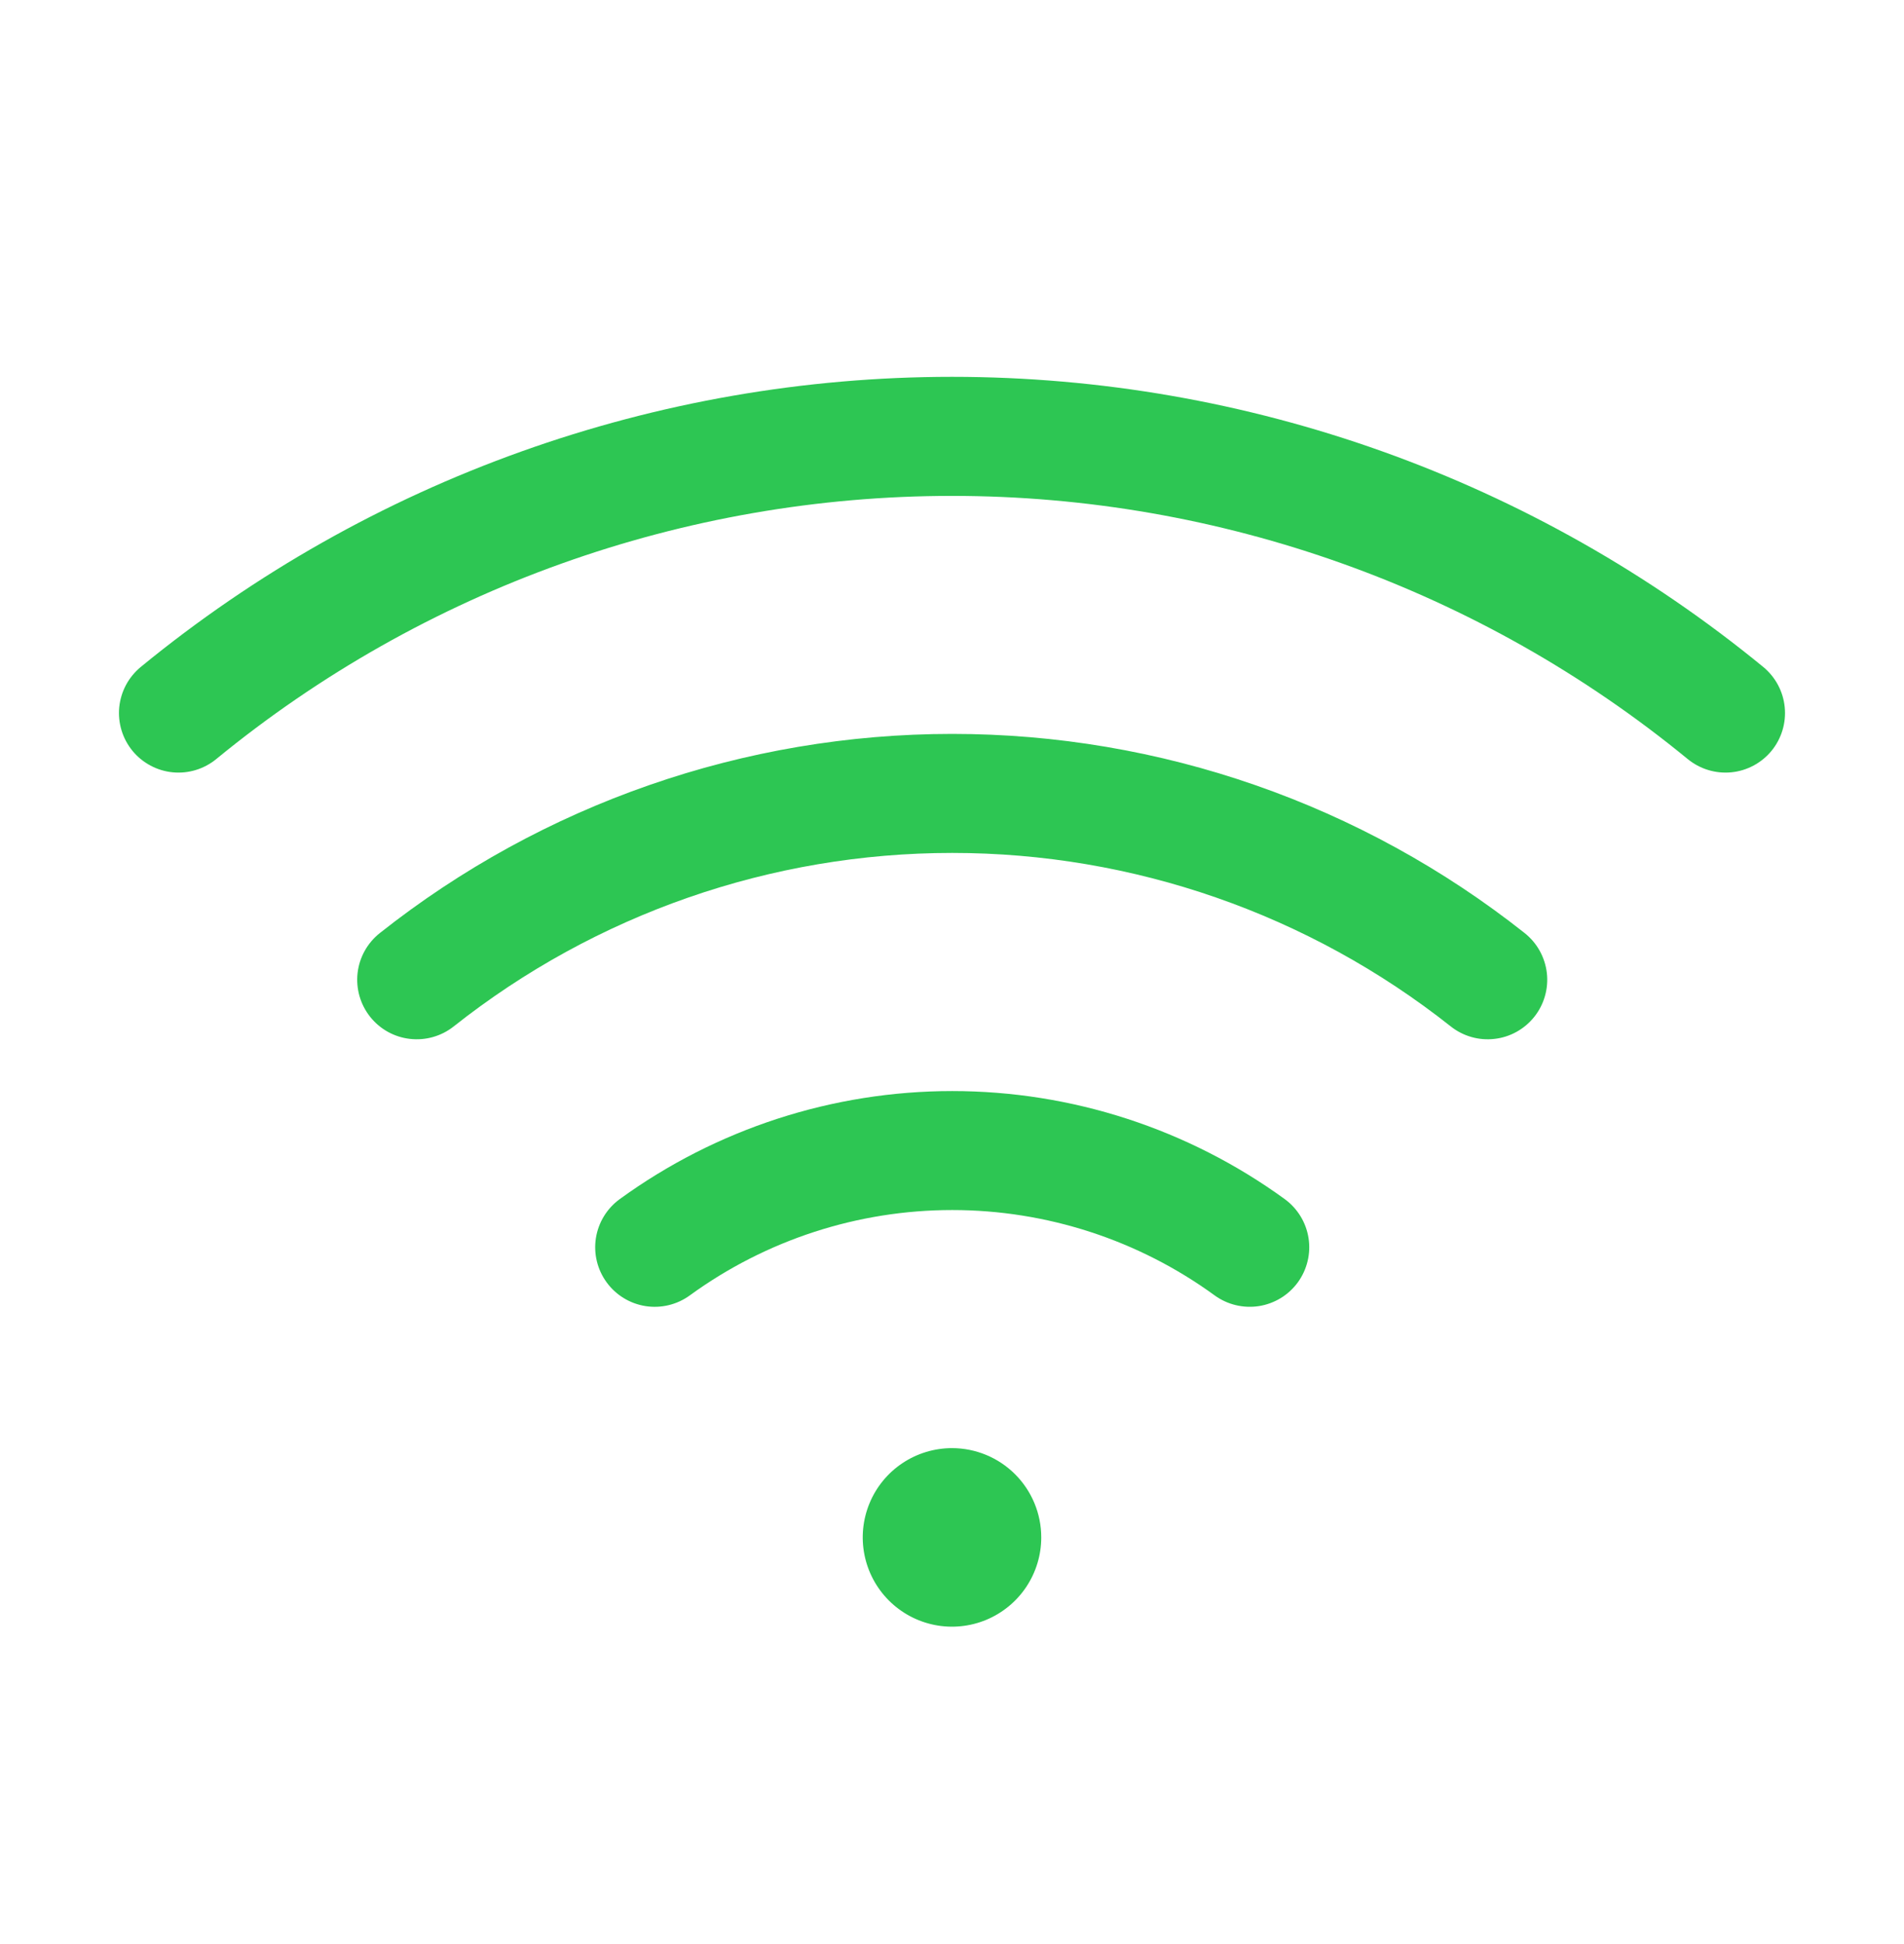
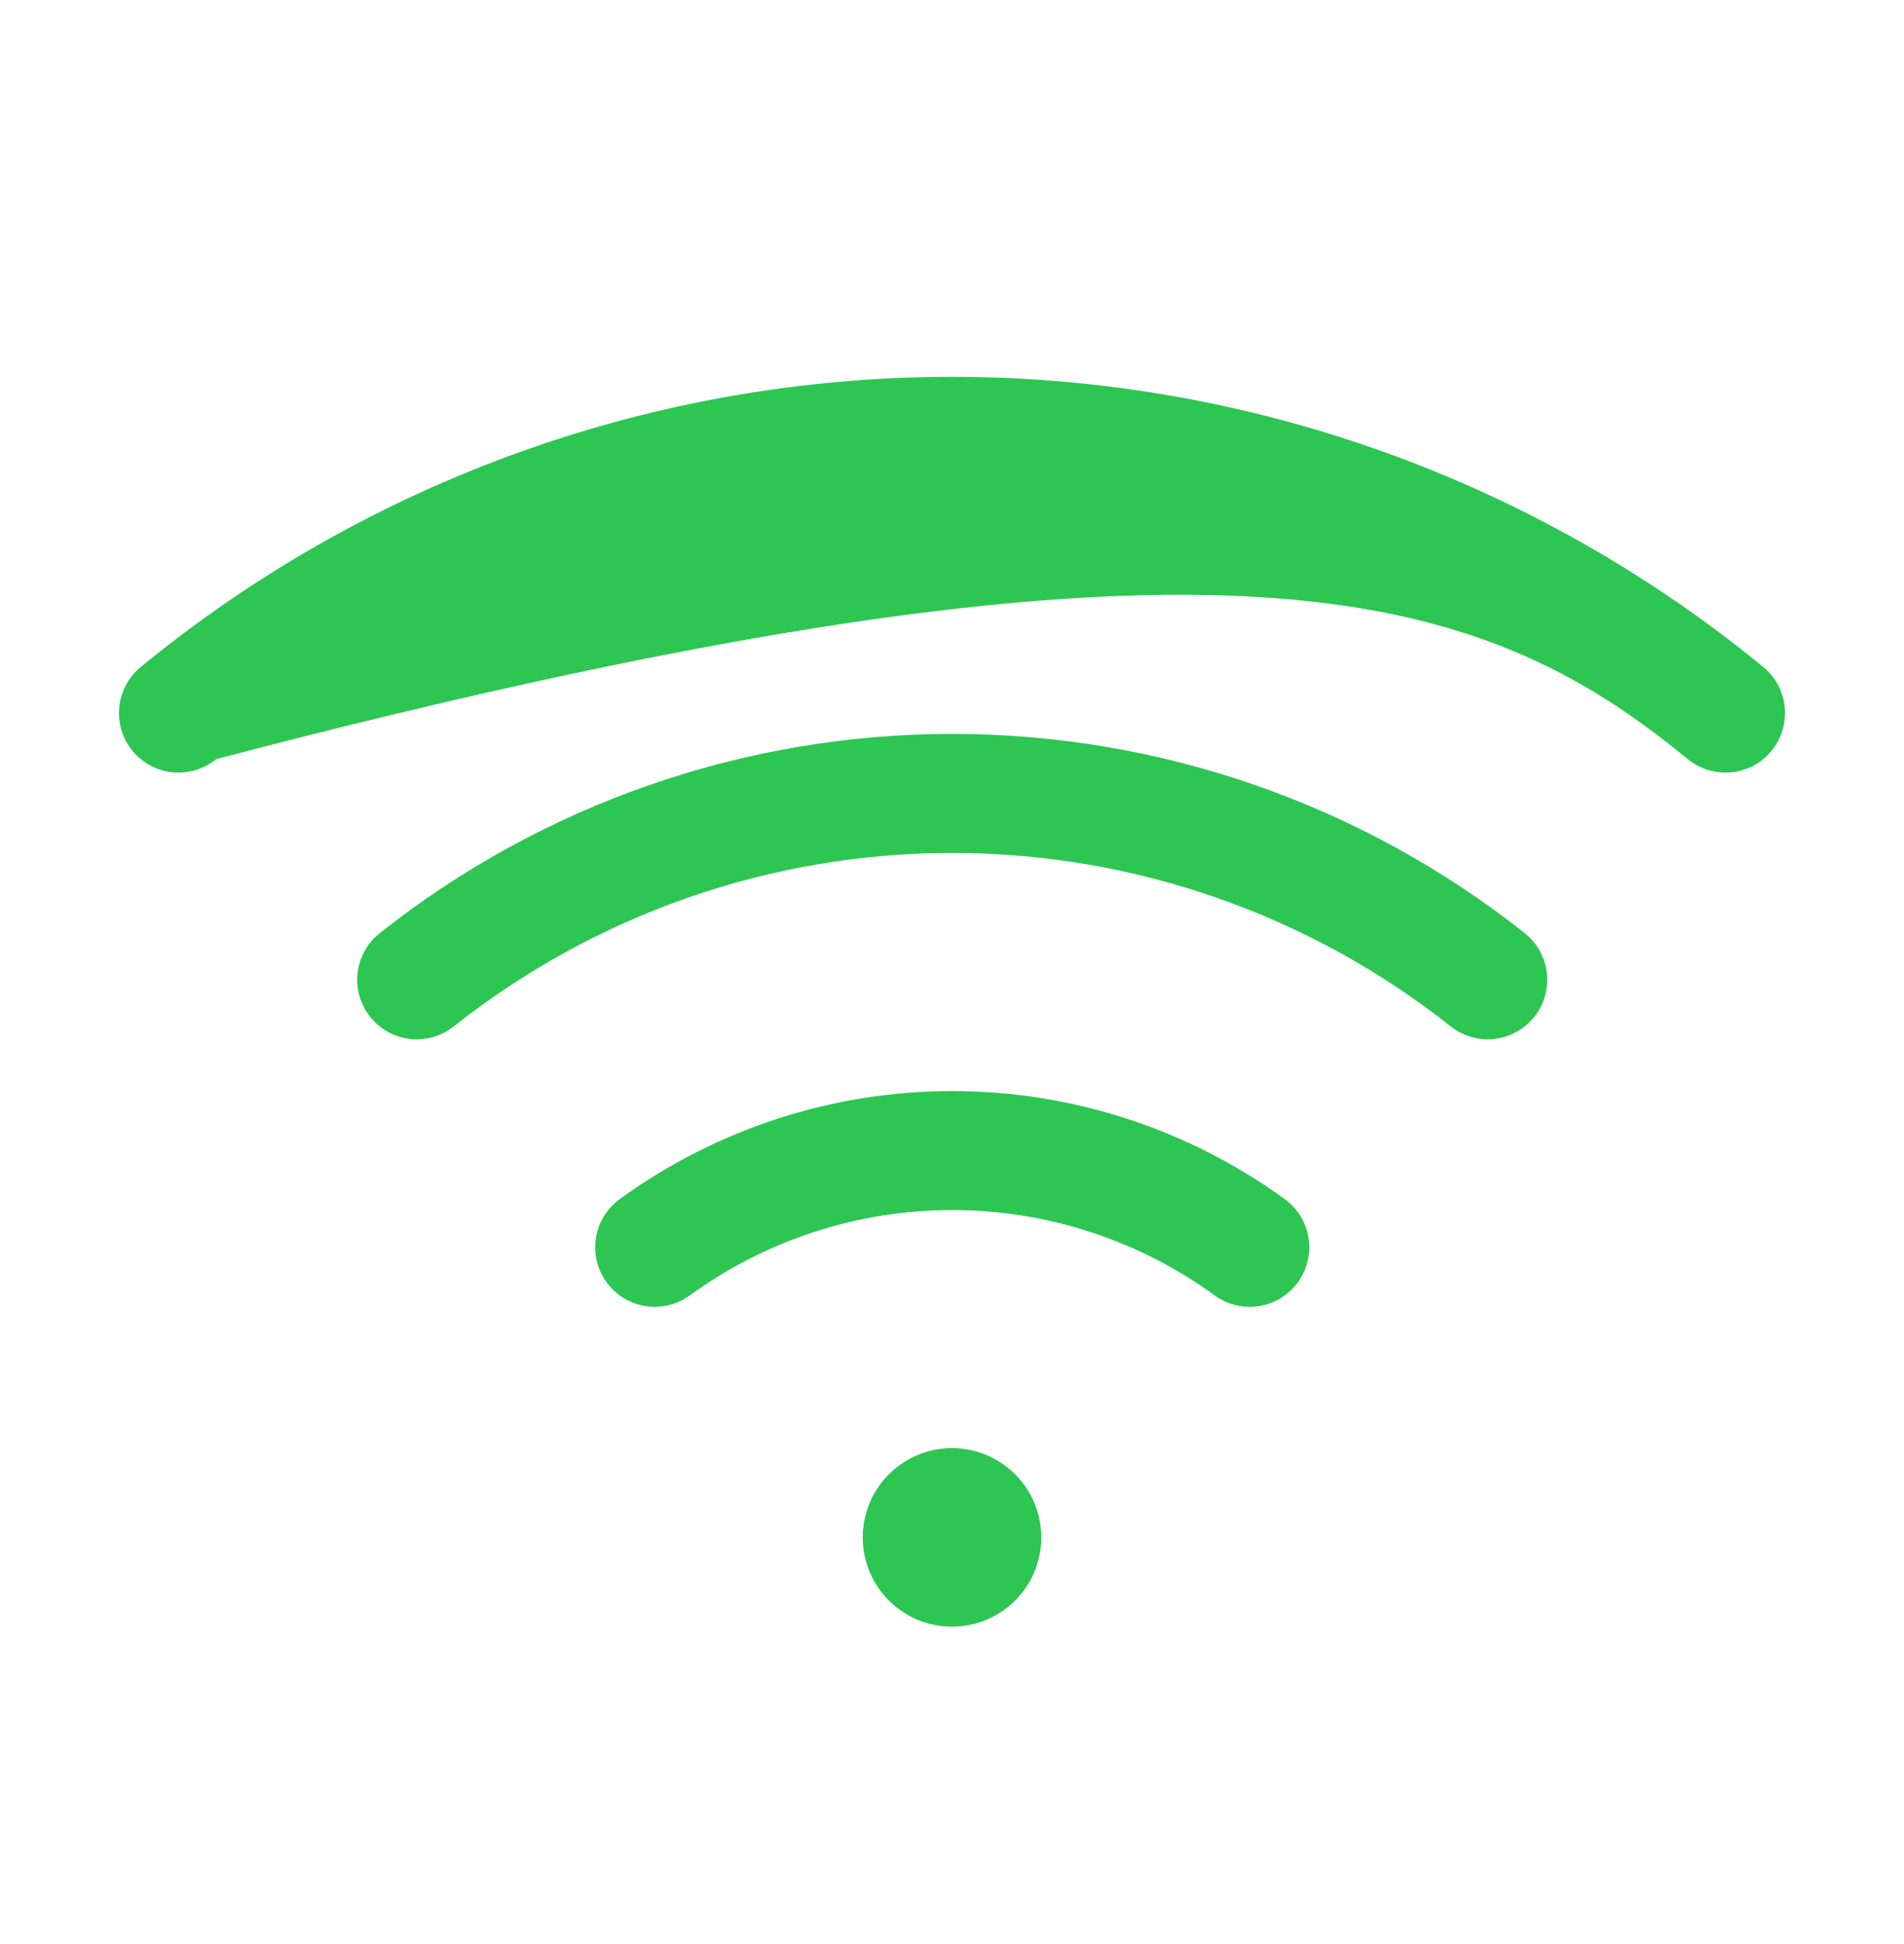
<svg xmlns="http://www.w3.org/2000/svg" width="48" height="49" viewBox="0 0 48 49" fill="none">
-   <path d="M26.25 38.75C26.25 39.195 26.118 39.63 25.871 40C25.624 40.37 25.272 40.658 24.861 40.829C24.45 40.999 23.997 41.044 23.561 40.957C23.125 40.87 22.724 40.656 22.409 40.341C22.094 40.026 21.88 39.625 21.793 39.189C21.706 38.752 21.751 38.3 21.921 37.889C22.091 37.478 22.38 37.126 22.75 36.879C23.12 36.632 23.555 36.5 24 36.5C24.597 36.5 25.169 36.737 25.591 37.159C26.013 37.581 26.25 38.153 26.25 38.75ZM44.453 16.812C38.686 12.083 31.458 9.498 24 9.498C16.542 9.498 9.314 12.083 3.547 16.812C3.395 16.938 3.269 17.091 3.176 17.265C3.083 17.439 3.026 17.63 3.006 17.826C2.987 18.022 3.007 18.22 3.064 18.408C3.121 18.597 3.215 18.772 3.34 18.925C3.465 19.077 3.619 19.203 3.793 19.296C3.967 19.389 4.157 19.447 4.353 19.466C4.75 19.505 5.145 19.384 5.452 19.132C10.682 14.843 17.237 12.499 24 12.499C30.763 12.499 37.318 14.843 42.547 19.132C42.855 19.384 43.25 19.505 43.647 19.466C44.043 19.427 44.407 19.232 44.66 18.925C44.912 18.617 45.032 18.222 44.993 17.826C44.955 17.43 44.76 17.065 44.453 16.812ZM38.438 23.519C34.33 20.267 29.245 18.498 24.006 18.498C18.767 18.498 13.681 20.267 9.574 23.519C9.262 23.767 9.061 24.127 9.015 24.523C8.97 24.918 9.083 25.315 9.33 25.627C9.577 25.939 9.938 26.14 10.333 26.185C10.729 26.231 11.126 26.118 11.438 25.871C15.015 23.039 19.443 21.498 24.006 21.498C28.568 21.498 32.996 23.039 36.574 25.871C36.728 25.993 36.905 26.084 37.095 26.138C37.284 26.192 37.482 26.208 37.678 26.185C37.874 26.163 38.063 26.102 38.235 26.006C38.407 25.91 38.559 25.781 38.681 25.627C38.804 25.473 38.894 25.296 38.948 25.106C39.002 24.917 39.019 24.718 38.996 24.523C38.973 24.327 38.912 24.138 38.816 23.965C38.721 23.793 38.592 23.642 38.438 23.519ZM32.389 30.224C29.952 28.454 27.018 27.5 24.006 27.5C20.994 27.5 18.059 28.454 15.623 30.224C15.301 30.459 15.085 30.811 15.023 31.204C14.961 31.597 15.058 31.999 15.293 32.321C15.527 32.642 15.879 32.858 16.272 32.92C16.665 32.982 17.067 32.885 17.389 32.651C19.312 31.252 21.628 30.499 24.006 30.499C26.383 30.499 28.7 31.252 30.622 32.651C30.782 32.767 30.962 32.85 31.154 32.896C31.346 32.942 31.544 32.95 31.739 32.92C31.934 32.889 32.12 32.82 32.288 32.718C32.456 32.615 32.603 32.48 32.719 32.321C32.835 32.161 32.918 31.981 32.964 31.789C33.011 31.598 33.019 31.399 32.988 31.204C32.957 31.009 32.889 30.823 32.786 30.655C32.683 30.487 32.548 30.34 32.389 30.224Z" fill="#2DC653" />
+   <path d="M26.25 38.75C26.25 39.195 26.118 39.63 25.871 40C25.624 40.37 25.272 40.658 24.861 40.829C24.45 40.999 23.997 41.044 23.561 40.957C23.125 40.87 22.724 40.656 22.409 40.341C22.094 40.026 21.88 39.625 21.793 39.189C21.706 38.752 21.751 38.3 21.921 37.889C22.091 37.478 22.38 37.126 22.75 36.879C23.12 36.632 23.555 36.5 24 36.5C24.597 36.5 25.169 36.737 25.591 37.159C26.013 37.581 26.25 38.153 26.25 38.75ZM44.453 16.812C38.686 12.083 31.458 9.498 24 9.498C16.542 9.498 9.314 12.083 3.547 16.812C3.395 16.938 3.269 17.091 3.176 17.265C3.083 17.439 3.026 17.63 3.006 17.826C2.987 18.022 3.007 18.22 3.064 18.408C3.121 18.597 3.215 18.772 3.34 18.925C3.465 19.077 3.619 19.203 3.793 19.296C3.967 19.389 4.157 19.447 4.353 19.466C4.75 19.505 5.145 19.384 5.452 19.132C30.763 12.499 37.318 14.843 42.547 19.132C42.855 19.384 43.25 19.505 43.647 19.466C44.043 19.427 44.407 19.232 44.66 18.925C44.912 18.617 45.032 18.222 44.993 17.826C44.955 17.43 44.76 17.065 44.453 16.812ZM38.438 23.519C34.33 20.267 29.245 18.498 24.006 18.498C18.767 18.498 13.681 20.267 9.574 23.519C9.262 23.767 9.061 24.127 9.015 24.523C8.97 24.918 9.083 25.315 9.33 25.627C9.577 25.939 9.938 26.14 10.333 26.185C10.729 26.231 11.126 26.118 11.438 25.871C15.015 23.039 19.443 21.498 24.006 21.498C28.568 21.498 32.996 23.039 36.574 25.871C36.728 25.993 36.905 26.084 37.095 26.138C37.284 26.192 37.482 26.208 37.678 26.185C37.874 26.163 38.063 26.102 38.235 26.006C38.407 25.91 38.559 25.781 38.681 25.627C38.804 25.473 38.894 25.296 38.948 25.106C39.002 24.917 39.019 24.718 38.996 24.523C38.973 24.327 38.912 24.138 38.816 23.965C38.721 23.793 38.592 23.642 38.438 23.519ZM32.389 30.224C29.952 28.454 27.018 27.5 24.006 27.5C20.994 27.5 18.059 28.454 15.623 30.224C15.301 30.459 15.085 30.811 15.023 31.204C14.961 31.597 15.058 31.999 15.293 32.321C15.527 32.642 15.879 32.858 16.272 32.92C16.665 32.982 17.067 32.885 17.389 32.651C19.312 31.252 21.628 30.499 24.006 30.499C26.383 30.499 28.7 31.252 30.622 32.651C30.782 32.767 30.962 32.85 31.154 32.896C31.346 32.942 31.544 32.95 31.739 32.92C31.934 32.889 32.12 32.82 32.288 32.718C32.456 32.615 32.603 32.48 32.719 32.321C32.835 32.161 32.918 31.981 32.964 31.789C33.011 31.598 33.019 31.399 32.988 31.204C32.957 31.009 32.889 30.823 32.786 30.655C32.683 30.487 32.548 30.34 32.389 30.224Z" fill="#2DC653" />
</svg>